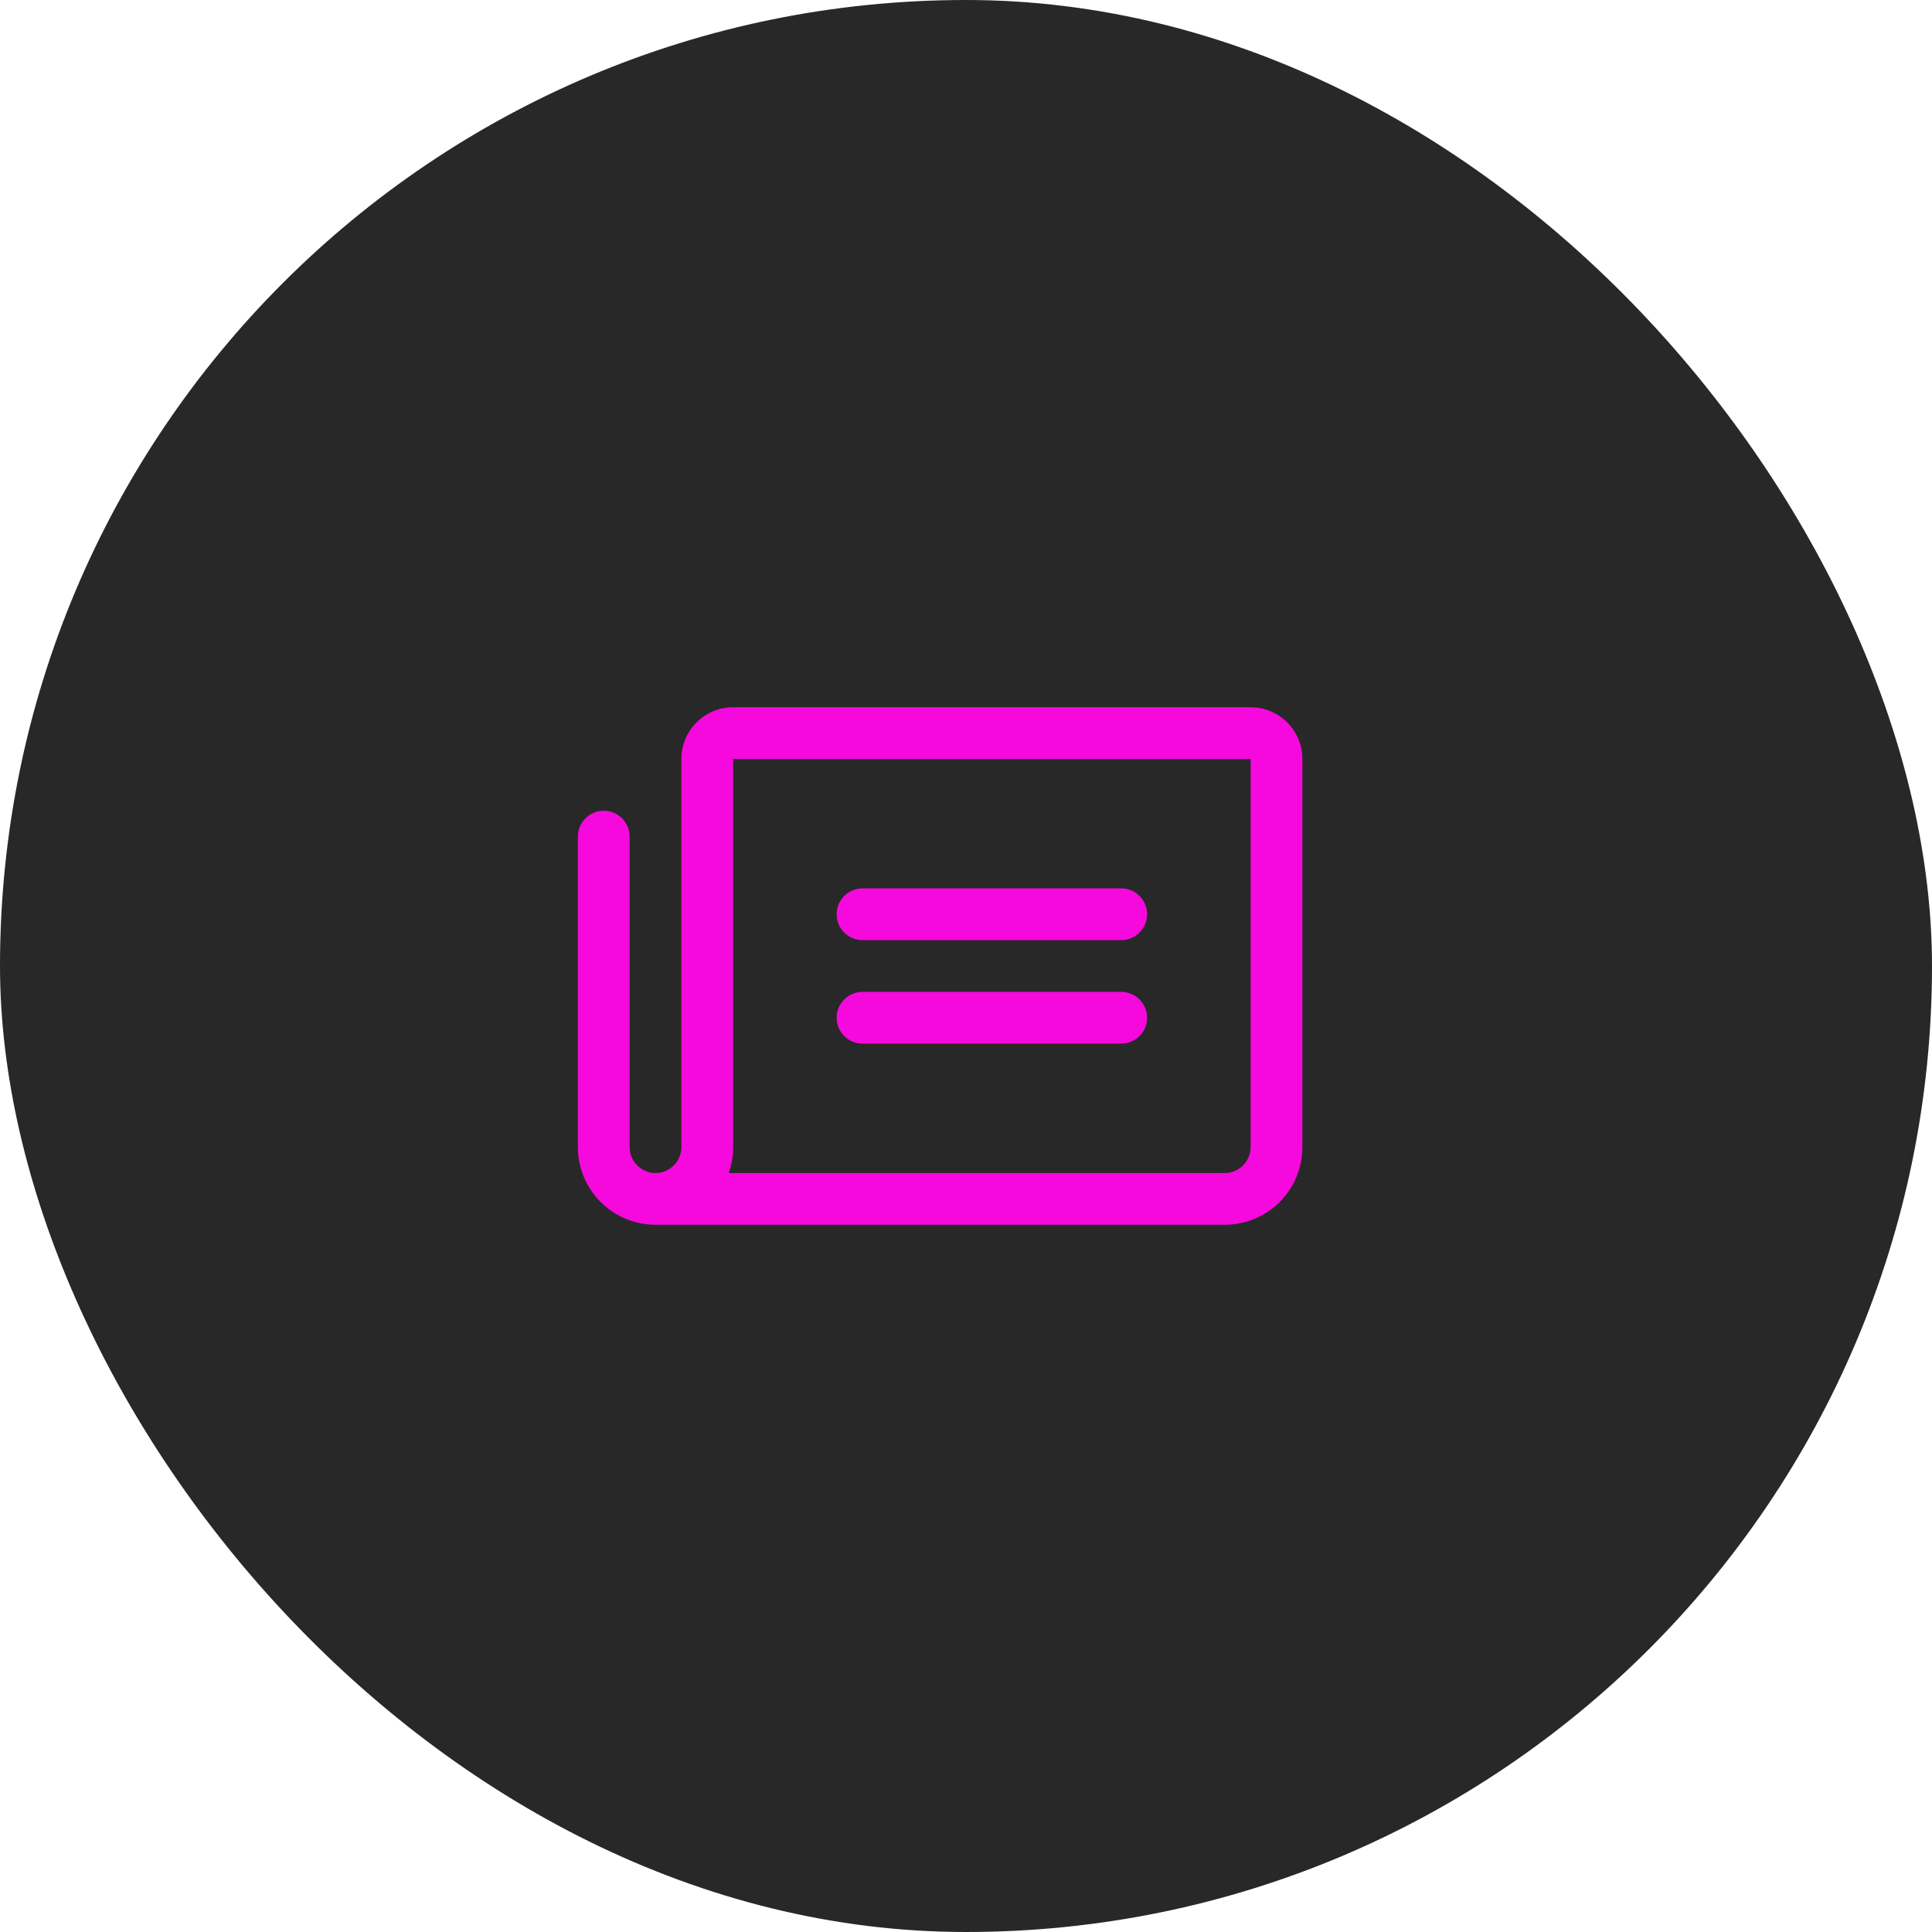
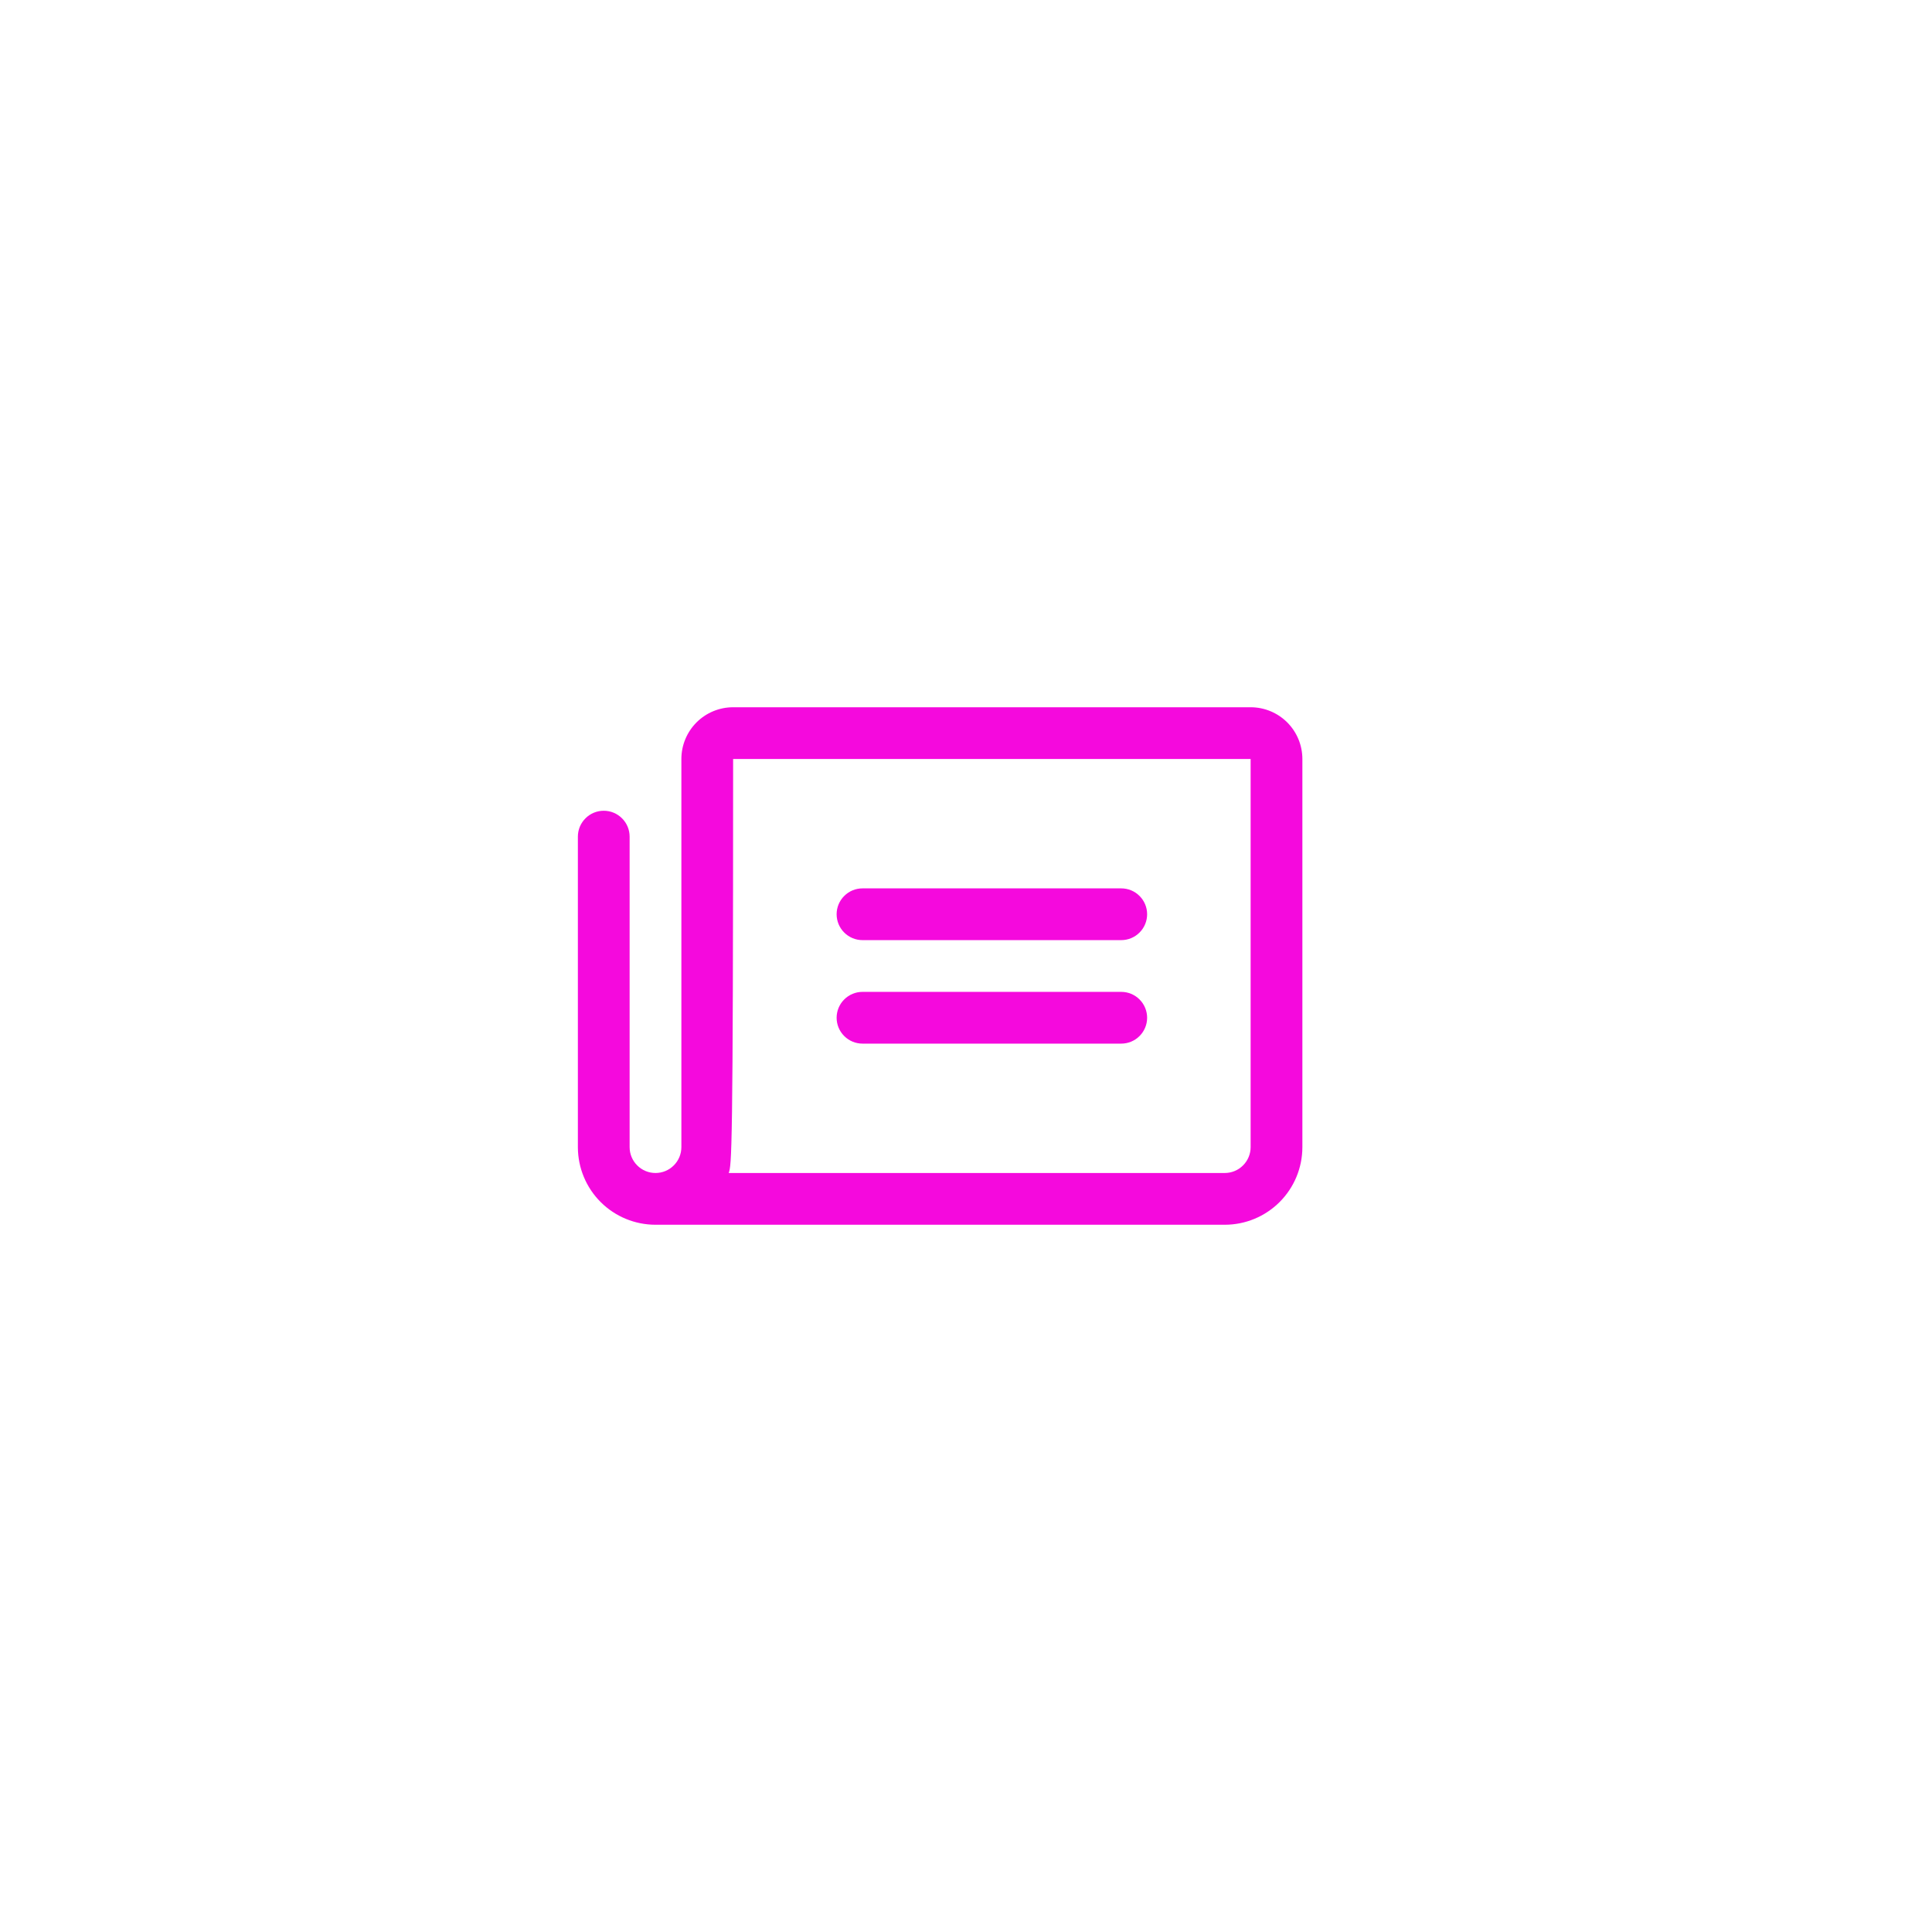
<svg xmlns="http://www.w3.org/2000/svg" width="56" height="56" viewBox="0 0 56 56" fill="none">
-   <rect width="56" height="56" rx="28" fill="#282828" />
-   <path d="M24.25 26.5C24.25 26.301 24.329 26.11 24.47 25.97C24.61 25.829 24.801 25.75 25 25.75H32.5C32.699 25.75 32.89 25.829 33.03 25.97C33.171 26.11 33.25 26.301 33.25 26.5C33.25 26.699 33.171 26.89 33.03 27.03C32.89 27.171 32.699 27.25 32.5 27.25H25C24.801 27.25 24.61 27.171 24.47 27.03C24.329 26.89 24.25 26.699 24.25 26.5ZM25 30.25H32.5C32.699 30.25 32.89 30.171 33.03 30.03C33.171 29.89 33.25 29.699 33.25 29.5C33.25 29.301 33.171 29.11 33.03 28.97C32.89 28.829 32.699 28.75 32.5 28.75H25C24.801 28.75 24.61 28.829 24.47 28.97C24.329 29.11 24.25 29.301 24.25 29.5C24.25 29.699 24.329 29.89 24.47 30.03C24.61 30.171 24.801 30.25 25 30.25ZM37.75 22V33.25C37.75 33.847 37.513 34.419 37.091 34.841C36.669 35.263 36.097 35.5 35.5 35.5H19C18.405 35.5 17.834 35.264 17.413 34.845C16.991 34.425 16.753 33.855 16.75 33.26V24.25C16.75 24.051 16.829 23.86 16.97 23.72C17.11 23.579 17.301 23.5 17.5 23.5C17.699 23.5 17.89 23.579 18.03 23.72C18.171 23.86 18.25 24.051 18.25 24.25V33.25C18.25 33.449 18.329 33.64 18.47 33.78C18.61 33.921 18.801 34 19 34C19.199 34 19.39 33.921 19.53 33.78C19.671 33.64 19.75 33.449 19.75 33.25V22C19.75 21.602 19.908 21.221 20.189 20.939C20.471 20.658 20.852 20.5 21.25 20.5H36.25C36.648 20.5 37.029 20.658 37.311 20.939C37.592 21.221 37.75 21.602 37.75 22ZM36.25 22H21.25V33.25C21.25 33.505 21.207 33.759 21.122 34H35.5C35.699 34 35.89 33.921 36.03 33.78C36.171 33.64 36.25 33.449 36.25 33.25V22Z" fill="#F509DD" />
+   <path d="M24.25 26.5C24.25 26.301 24.329 26.11 24.47 25.97C24.61 25.829 24.801 25.75 25 25.75H32.5C32.699 25.75 32.89 25.829 33.03 25.97C33.171 26.11 33.25 26.301 33.25 26.5C33.25 26.699 33.171 26.89 33.03 27.03C32.89 27.171 32.699 27.25 32.5 27.25H25C24.801 27.25 24.61 27.171 24.47 27.03C24.329 26.89 24.25 26.699 24.25 26.5ZM25 30.25H32.5C32.699 30.25 32.89 30.171 33.03 30.03C33.171 29.89 33.25 29.699 33.25 29.5C33.25 29.301 33.171 29.11 33.03 28.97C32.89 28.829 32.699 28.75 32.5 28.75H25C24.801 28.75 24.61 28.829 24.47 28.97C24.329 29.11 24.25 29.301 24.25 29.5C24.25 29.699 24.329 29.89 24.47 30.03C24.61 30.171 24.801 30.25 25 30.25ZM37.75 22V33.25C37.75 33.847 37.513 34.419 37.091 34.841C36.669 35.263 36.097 35.5 35.5 35.5H19C18.405 35.5 17.834 35.264 17.413 34.845C16.991 34.425 16.753 33.855 16.75 33.26V24.25C16.75 24.051 16.829 23.86 16.97 23.72C17.11 23.579 17.301 23.5 17.5 23.5C17.699 23.5 17.89 23.579 18.03 23.72C18.171 23.86 18.25 24.051 18.25 24.25V33.25C18.25 33.449 18.329 33.64 18.47 33.78C18.61 33.921 18.801 34 19 34C19.199 34 19.39 33.921 19.53 33.78C19.671 33.64 19.75 33.449 19.75 33.25V22C19.75 21.602 19.908 21.221 20.189 20.939C20.471 20.658 20.852 20.5 21.25 20.5H36.25C36.648 20.5 37.029 20.658 37.311 20.939C37.592 21.221 37.75 21.602 37.75 22ZM36.25 22H21.25C21.25 33.505 21.207 33.759 21.122 34H35.5C35.699 34 35.89 33.921 36.03 33.78C36.171 33.64 36.25 33.449 36.25 33.25V22Z" fill="#F509DD" />
</svg>